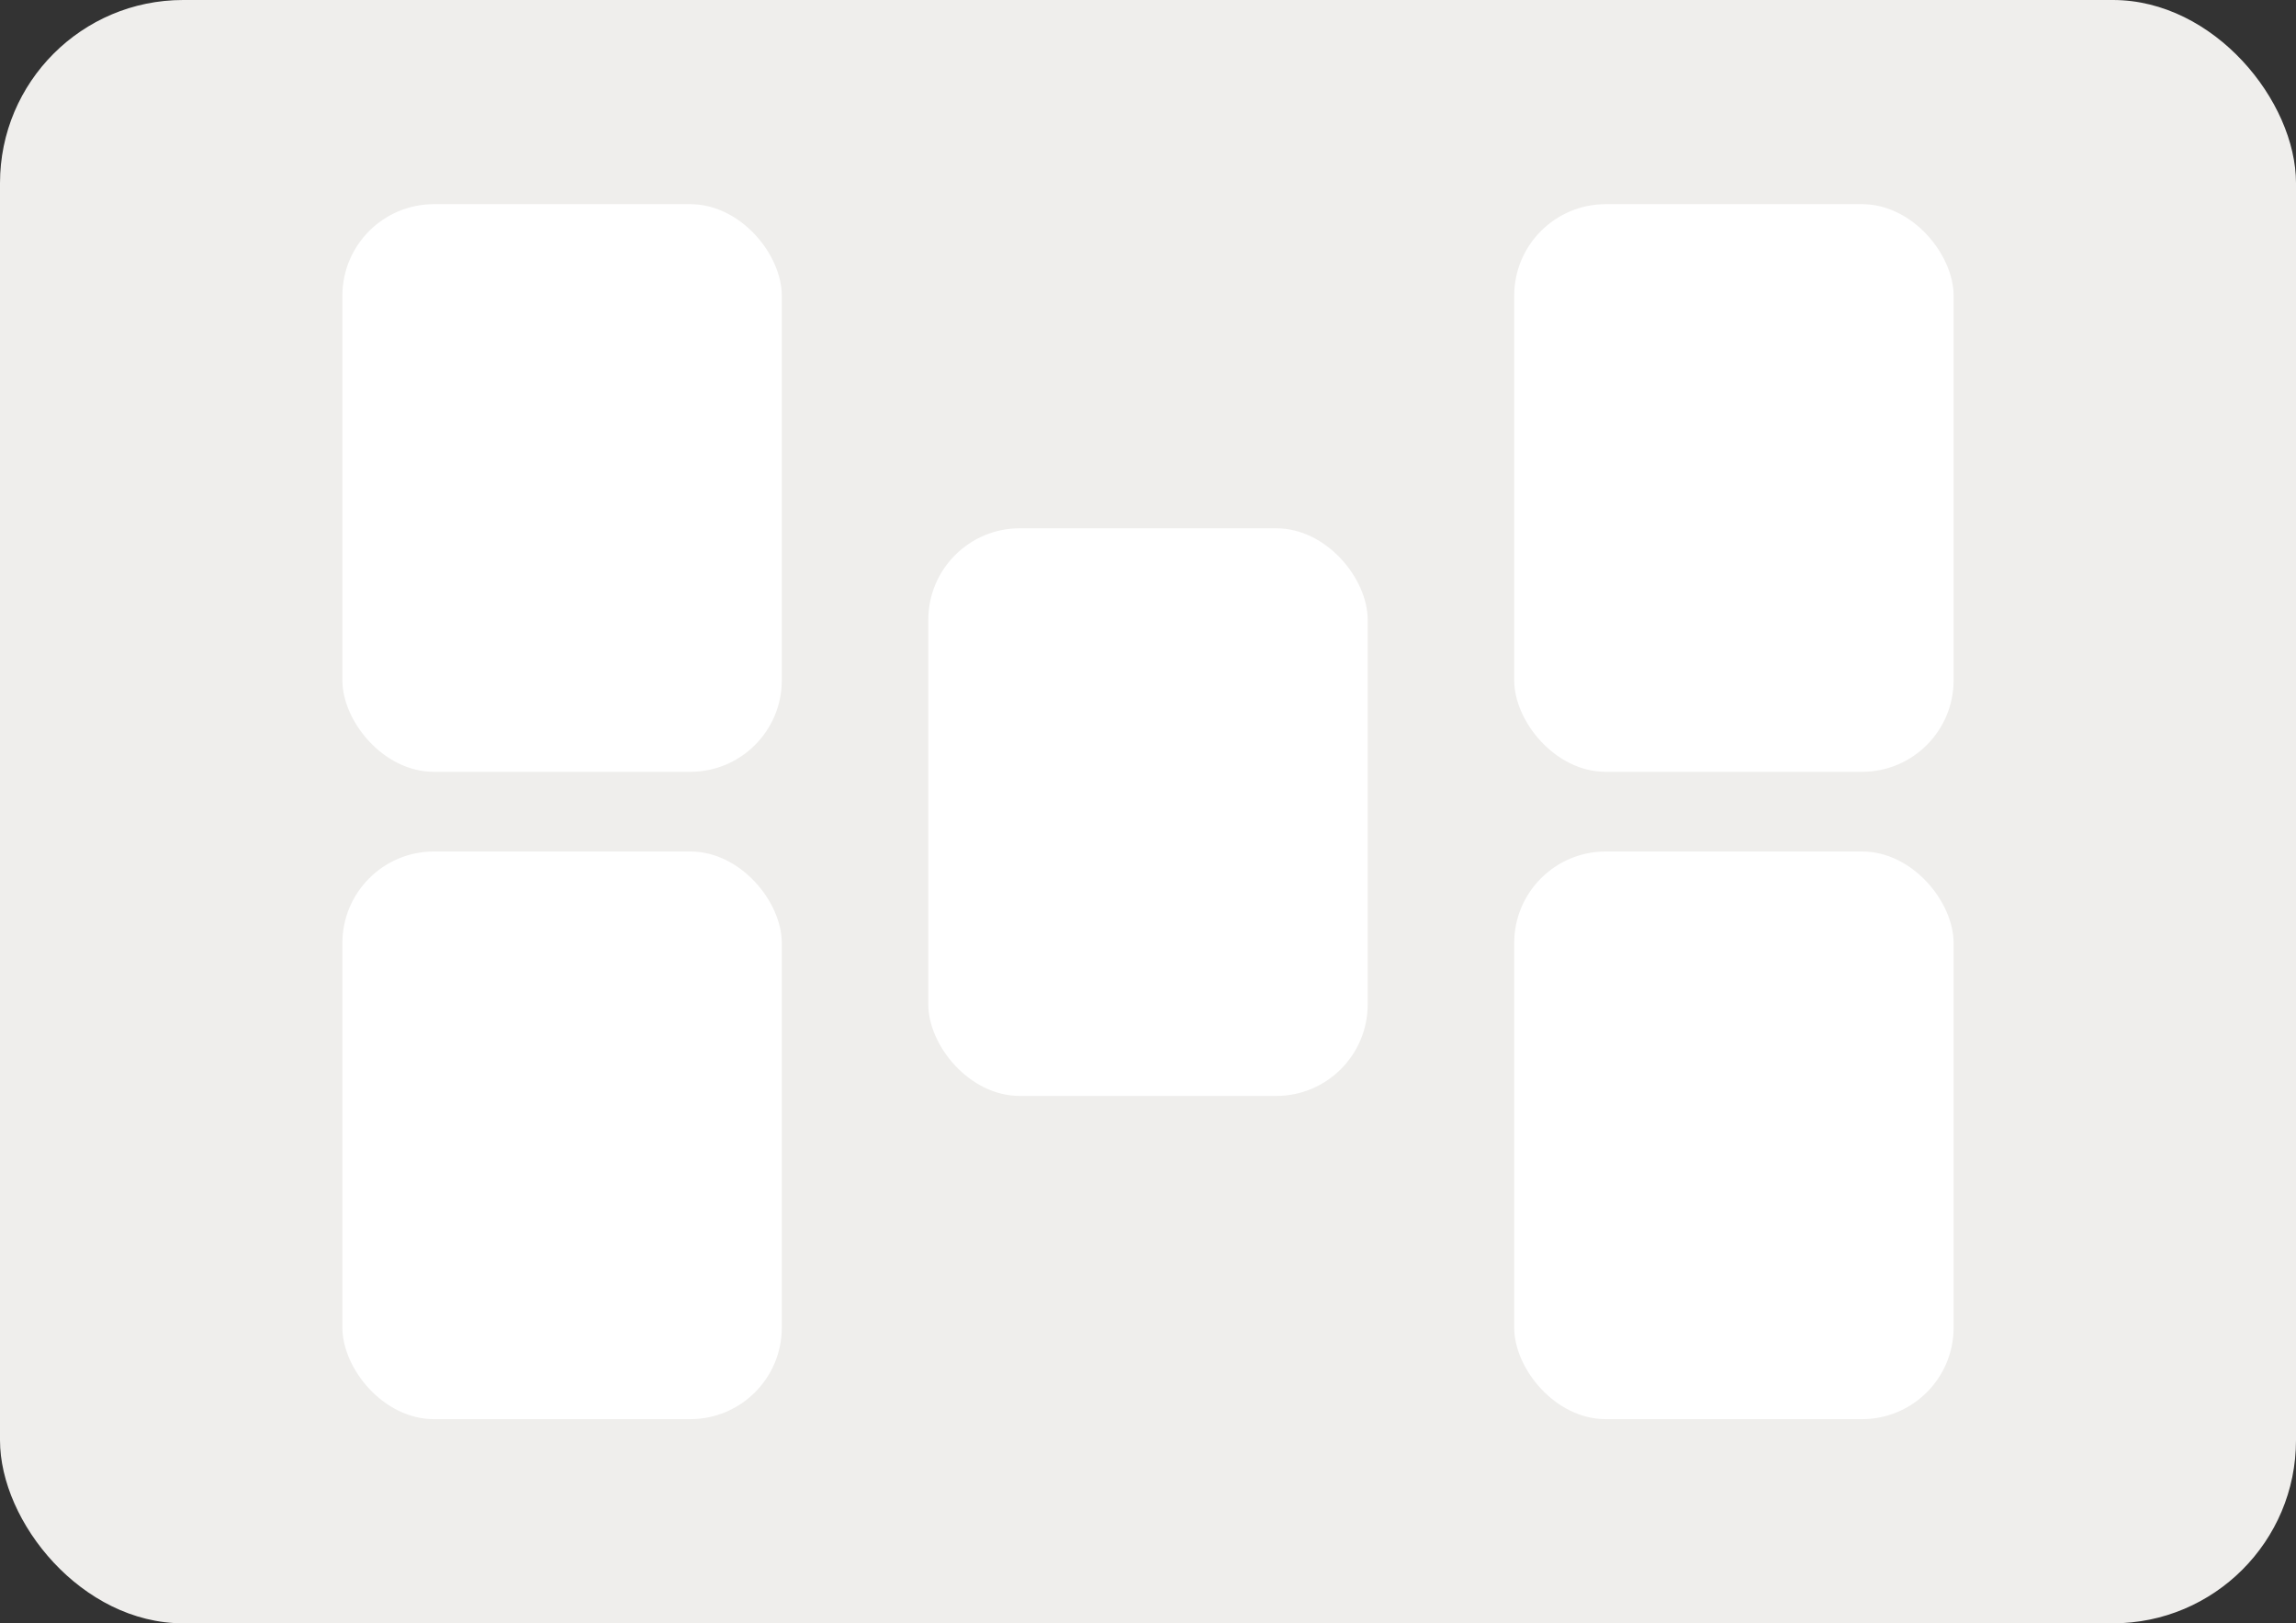
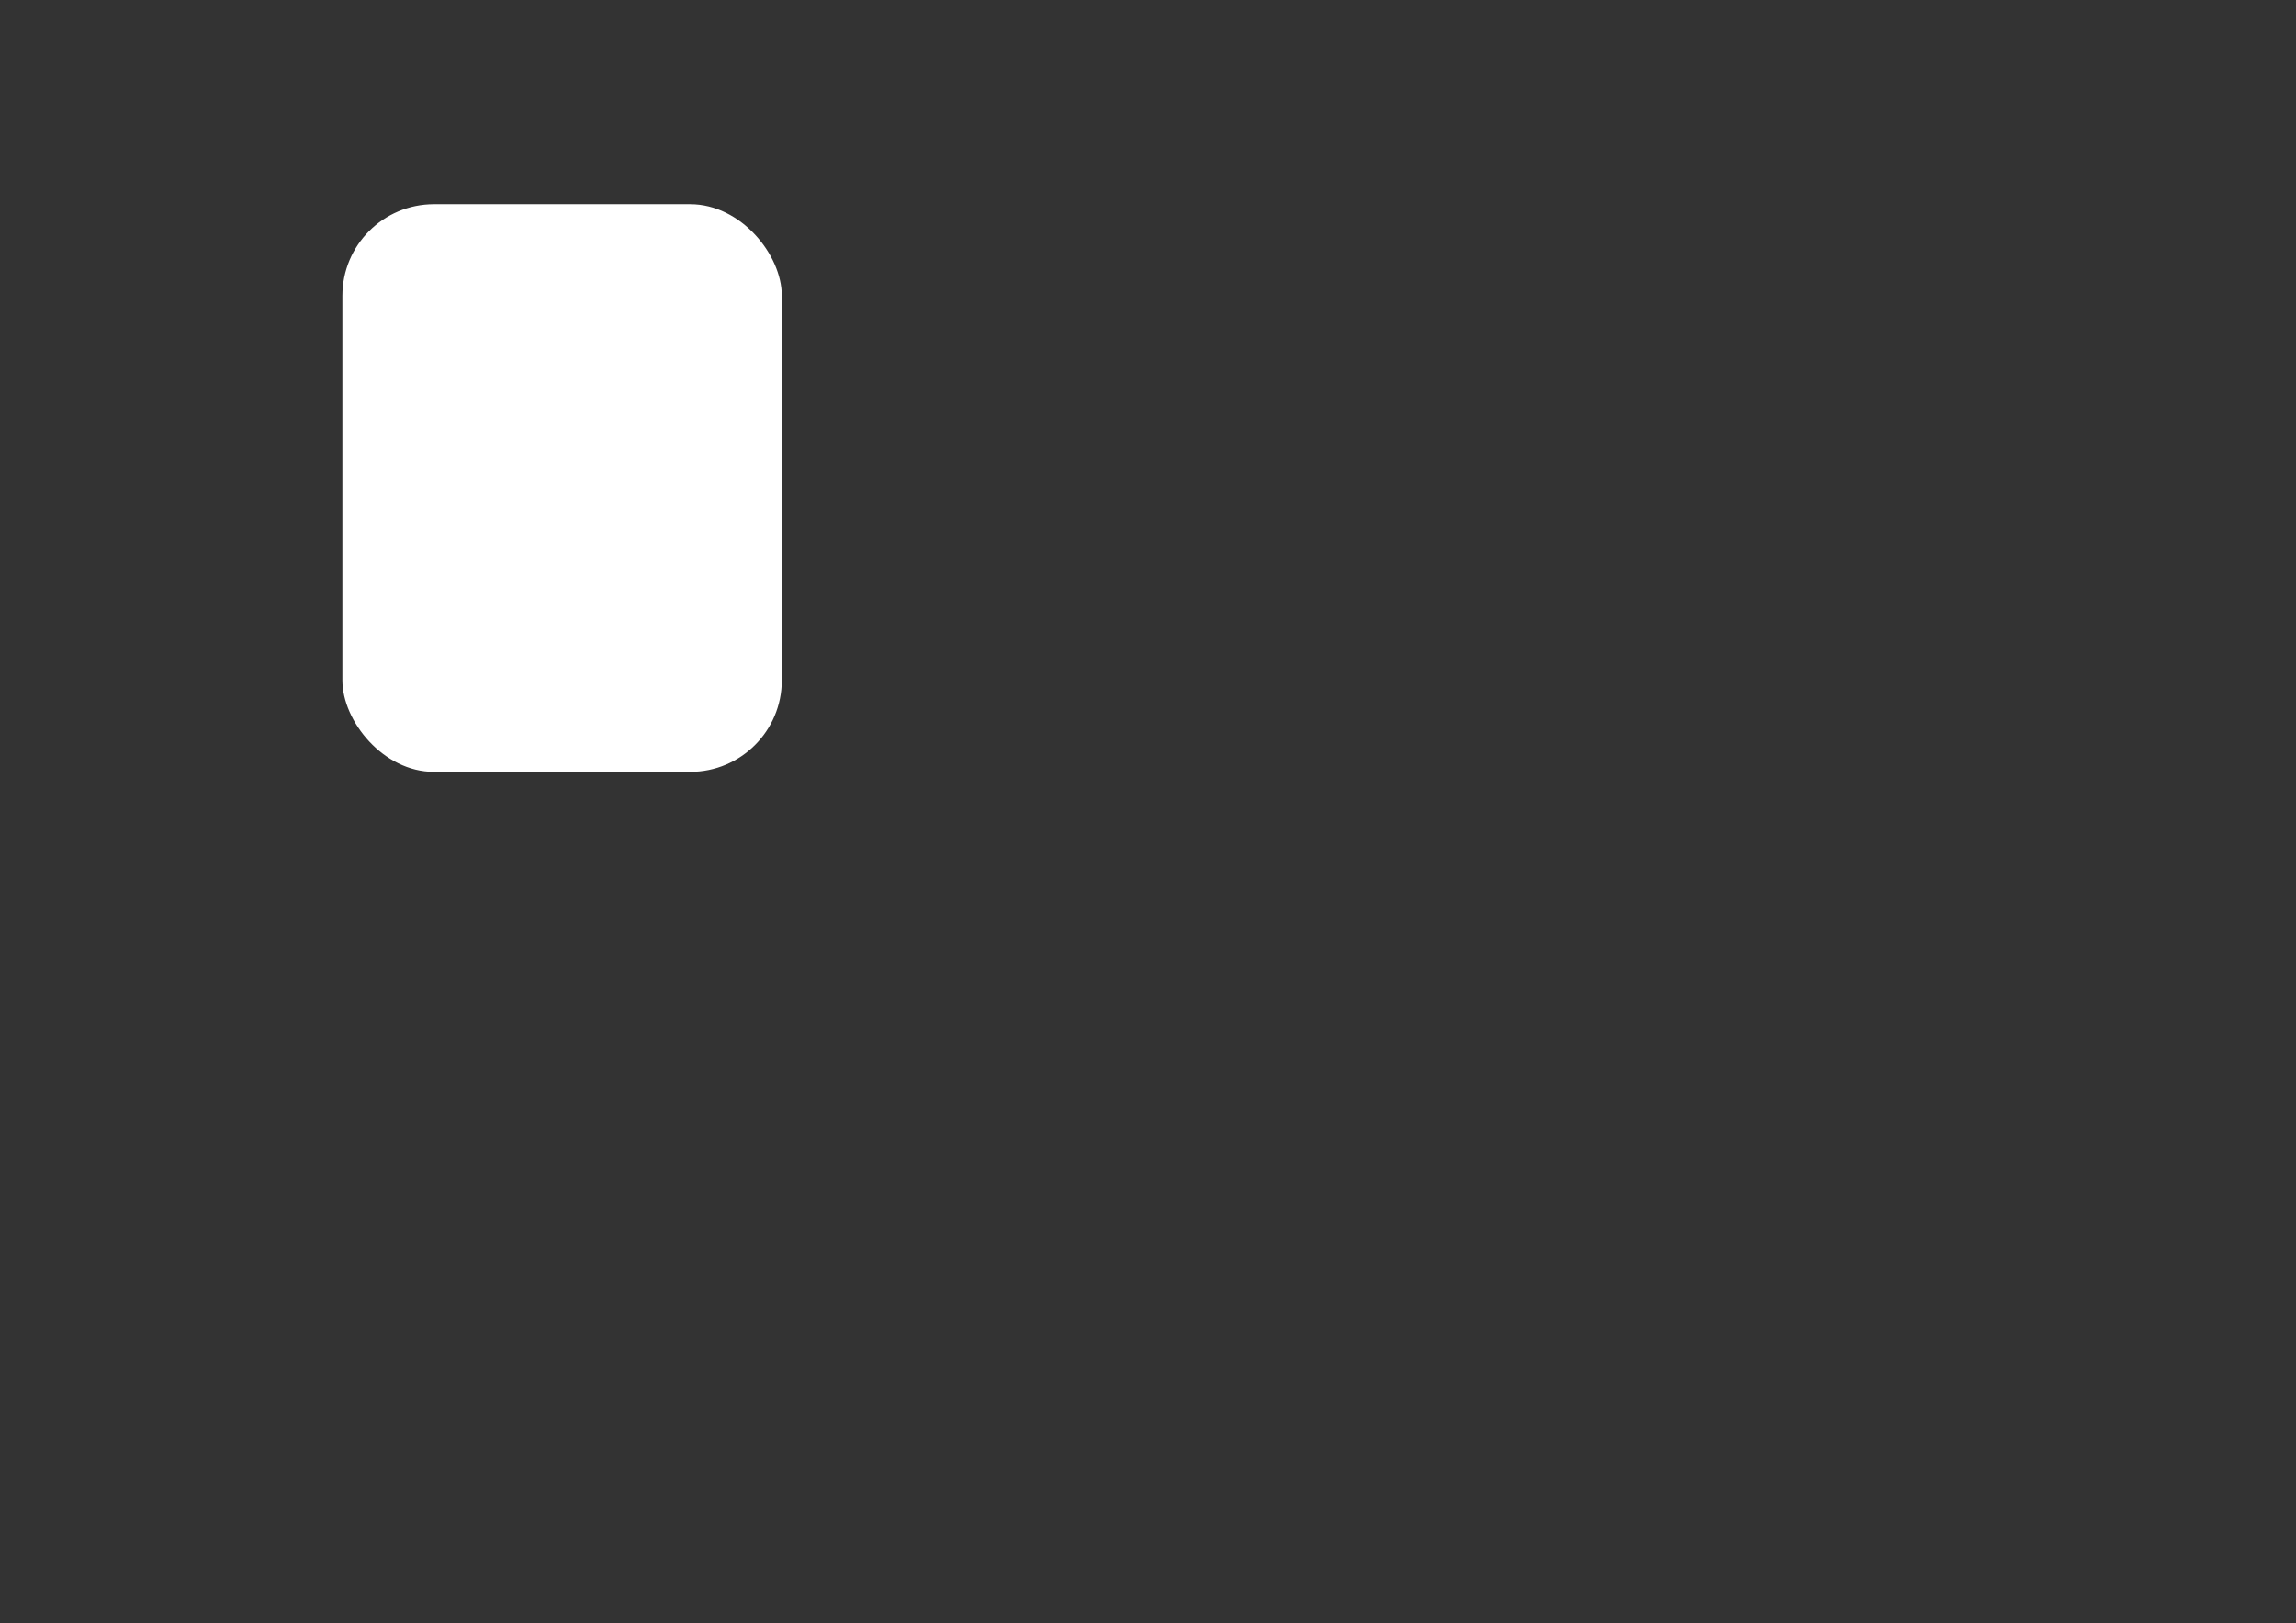
<svg xmlns="http://www.w3.org/2000/svg" id="Layer_1" data-name="Layer 1" version="1.1" viewBox="0 0 250.8 177.3">
  <rect x="0" y="0" width="250.8" height="177.3" fill="#333333" stroke="none" />
  <defs>
    <style>
      .cls-1 {
        fill: #efeeec;
      }

      .cls-1, .cls-2 {
        stroke-width: 0px;
      }

      .cls-2 {
        fill: #fff;
      }
    </style>
  </defs>
-   <rect class="cls-1" y="0" width="250.8" height="177.3" rx="20" ry="20" />
-   <rect class="cls-2" x="101.4" y="57.7" width="48" height="62" rx="10" ry="10" />
  <rect class="cls-2" x="37.4" y="22.3" width="48" height="62" rx="10" ry="10" />
-   <rect class="cls-2" x="37.4" y="93" width="48" height="62" rx="10" ry="10" />
-   <rect class="cls-2" x="165.4" y="22.3" width="48" height="62" rx="10" ry="10" />
-   <rect class="cls-2" x="165.4" y="93" width="48" height="62" rx="10" ry="10" />
</svg>